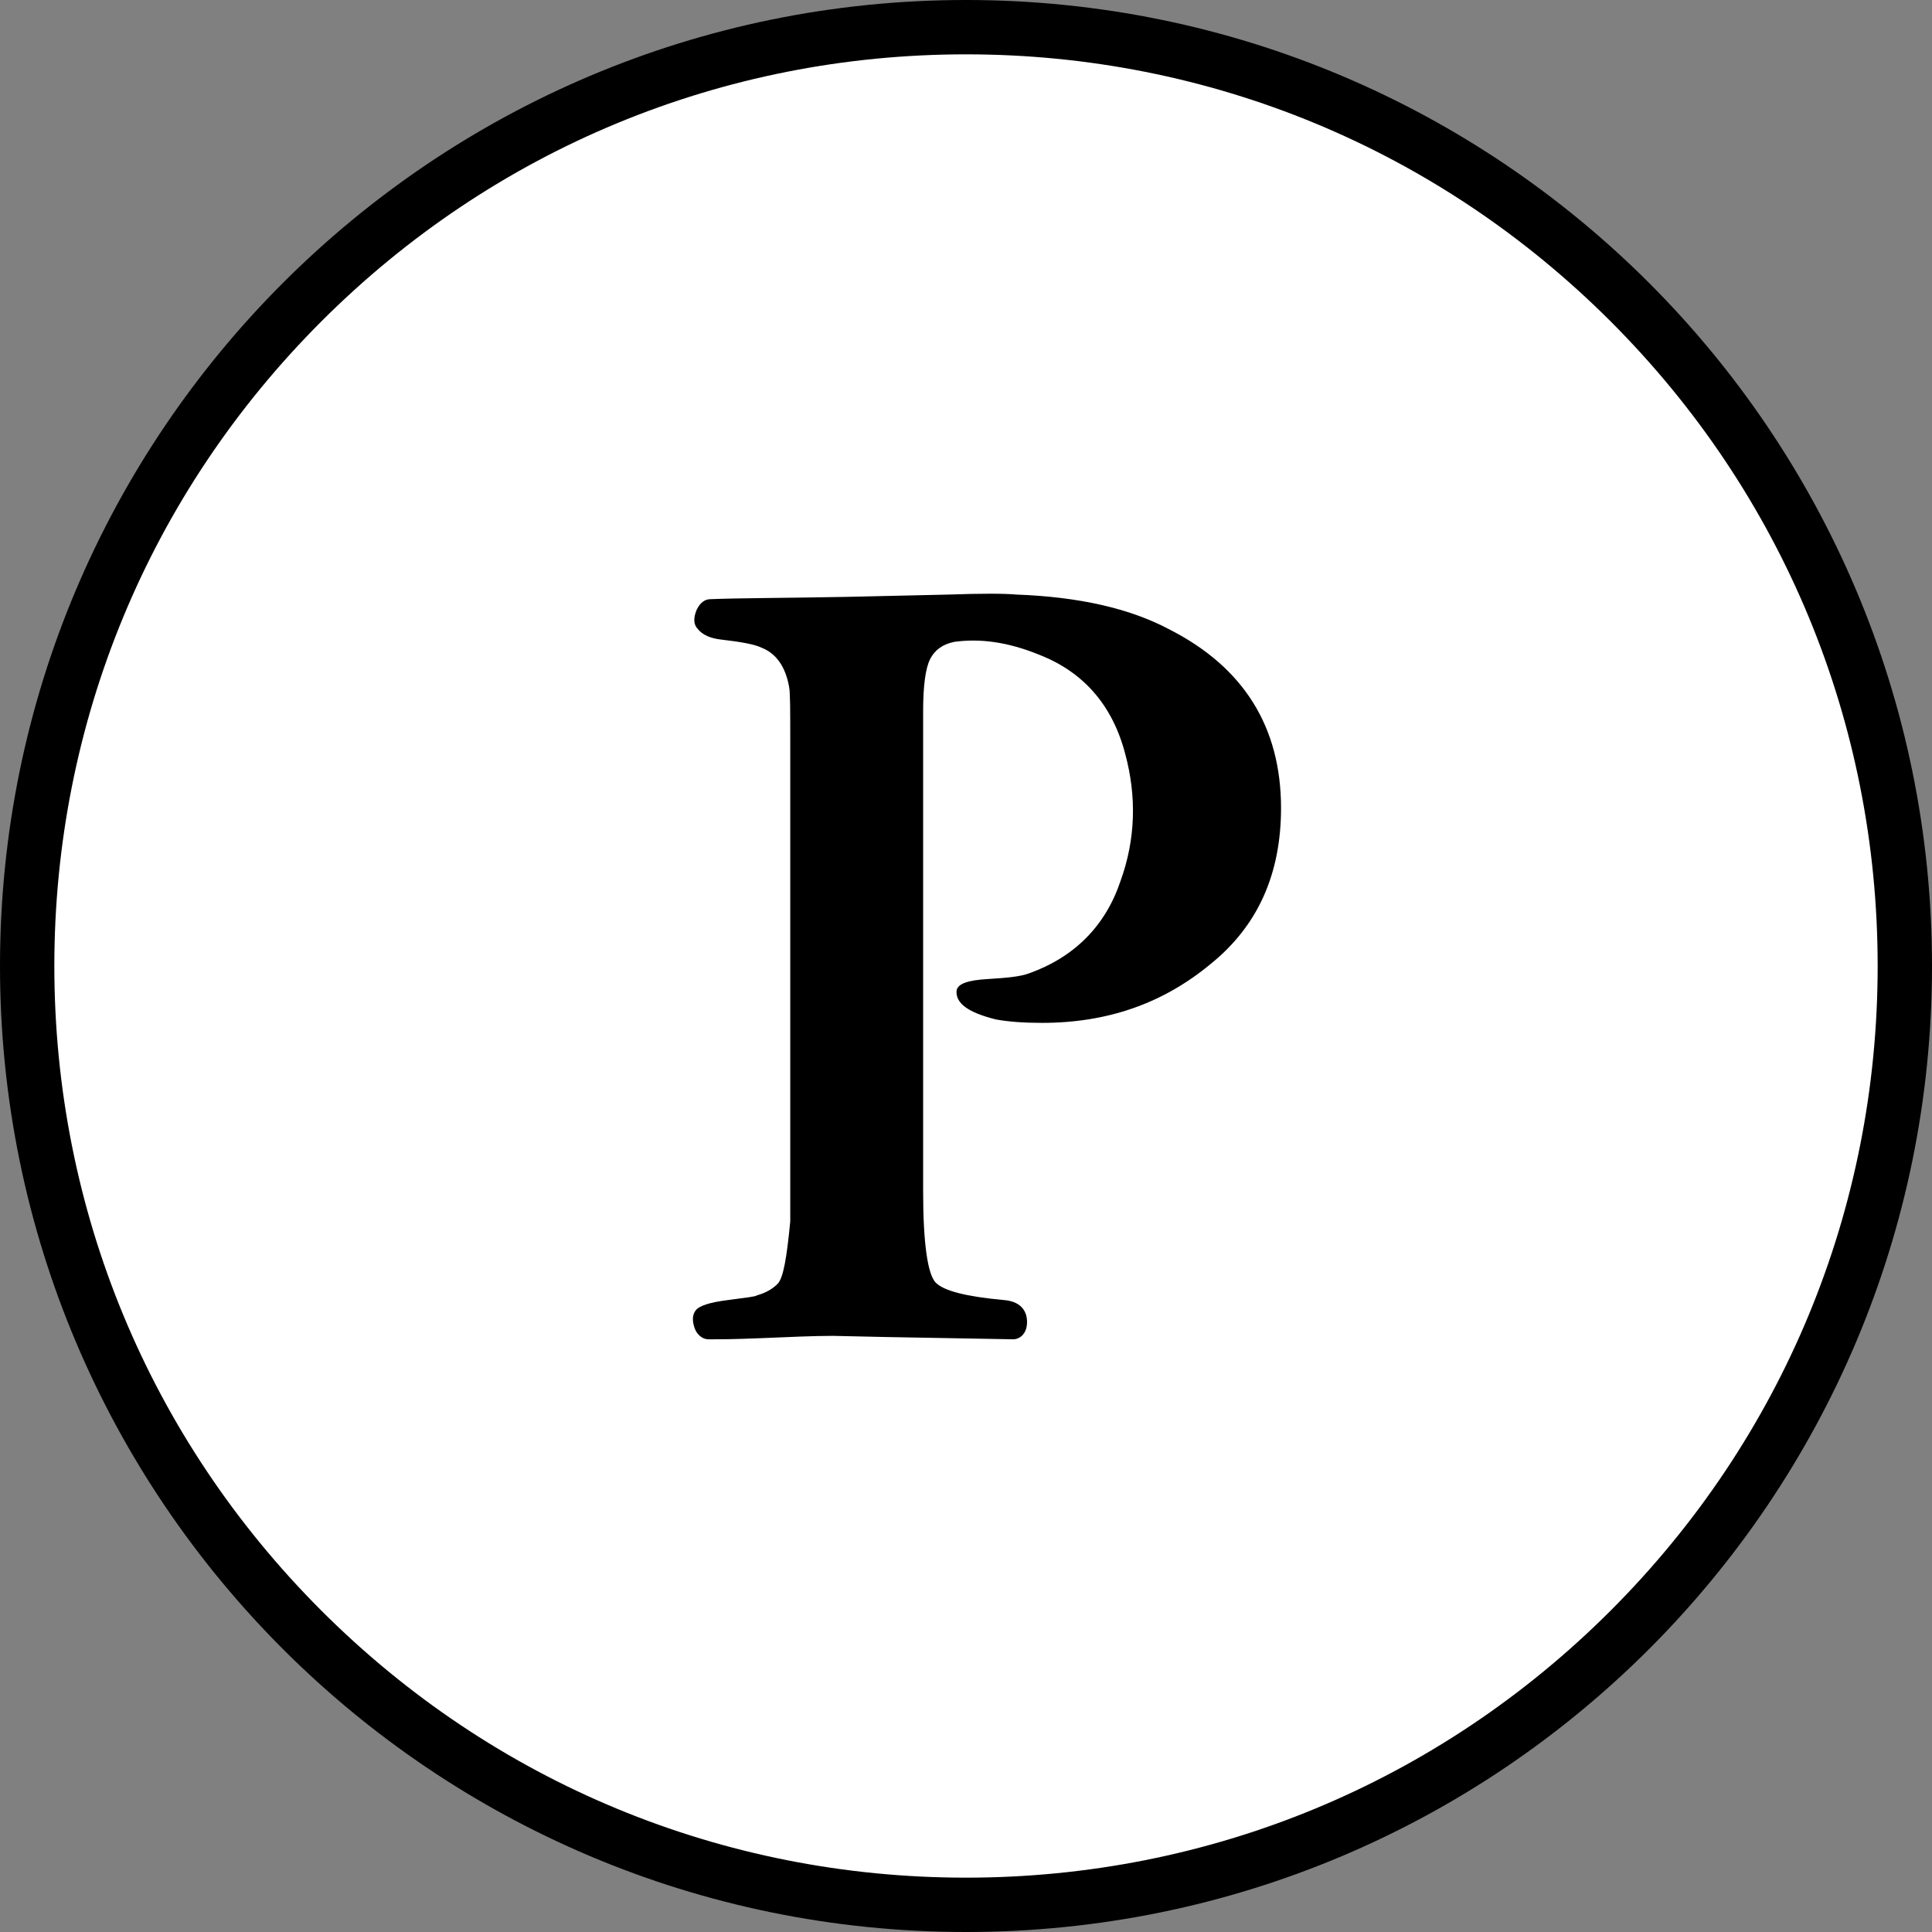
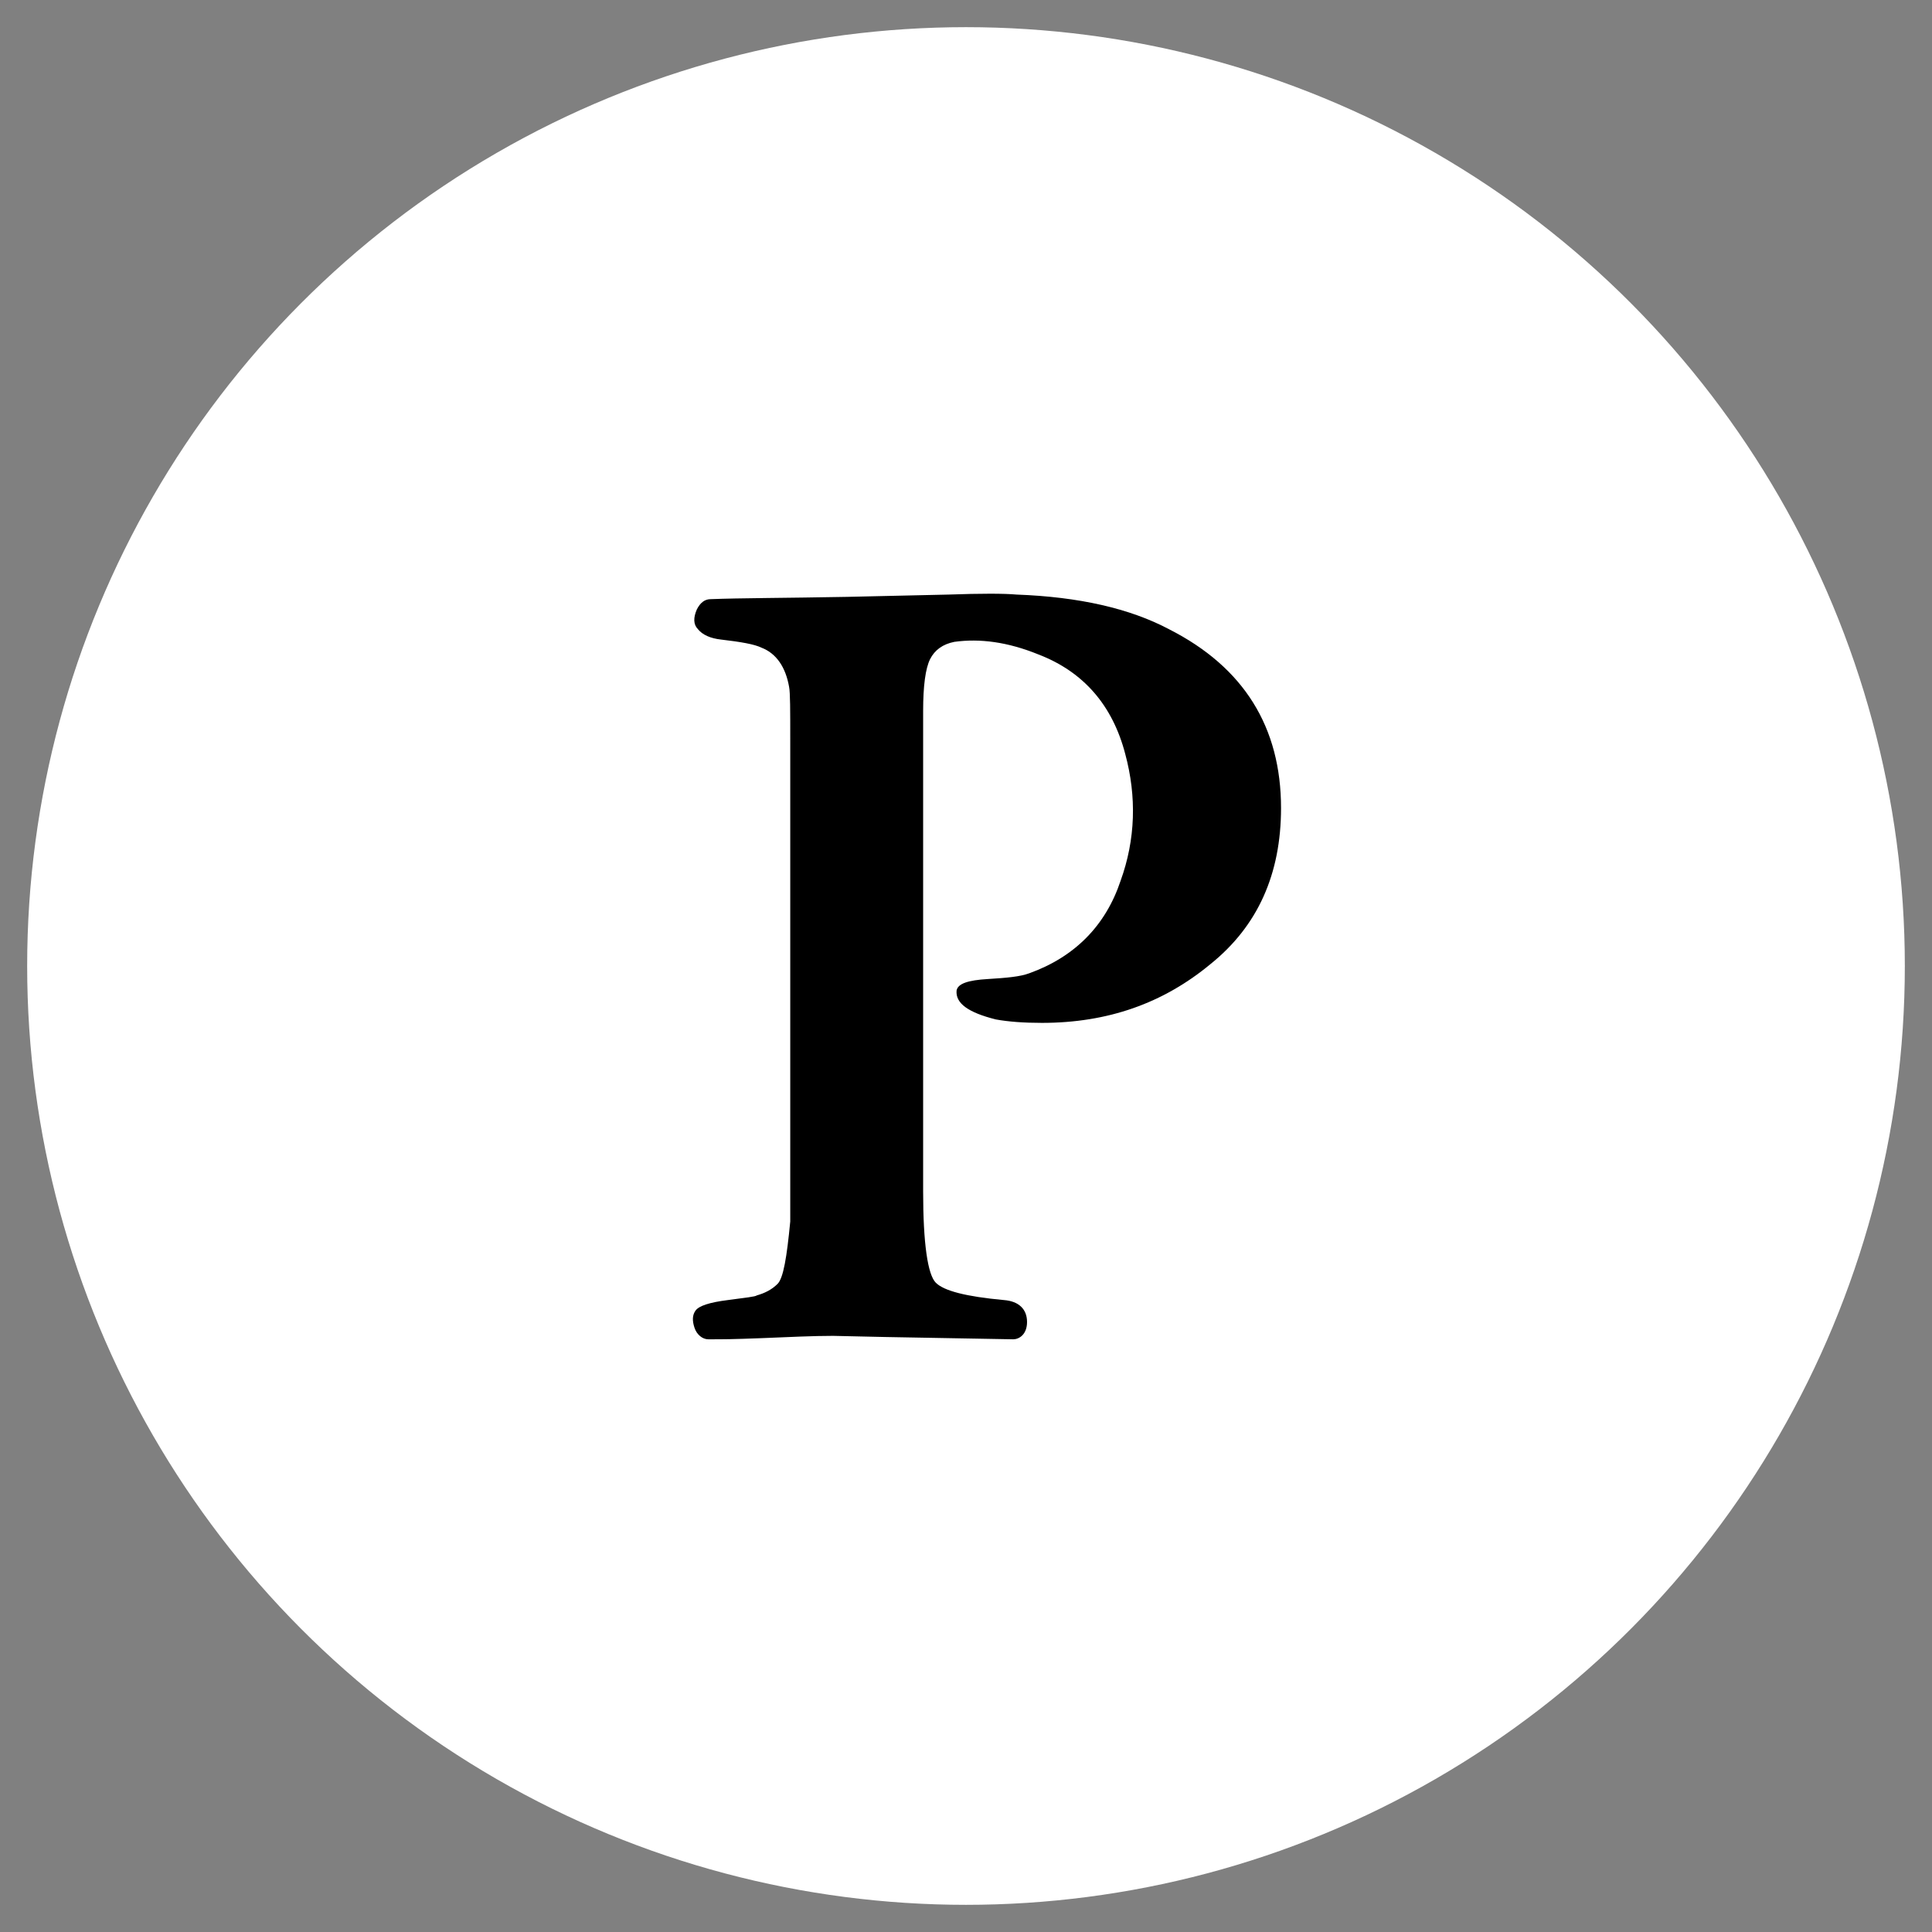
<svg xmlns="http://www.w3.org/2000/svg" version="1.1" id="レイヤー_1" x="0px" y="0px" viewBox="0 0 320 320" style="enable-background:new 0 0 320 320;" xml:space="preserve">
  <rect x="0" y="0" width="320" height="320" fill="#808080" stroke="none" />
  <style type="text/css">
	.st0{fill:#FFFFFF;}
	.st1{fill:none;stroke:#FFFFFF;stroke-width:15;stroke-linecap:round;stroke-linejoin:round;stroke-miterlimit:10;}
</style>
  <g>
    <circle class="st0" cx="160" cy="160" r="155.5" />
-     <path d="M160,9c40.33,0,78.25,15.71,106.77,44.23S311,119.67,311,160s-15.71,78.25-44.23,106.77S200.33,311,160,311   s-78.25-15.71-106.77-44.23S9,200.33,9,160S24.71,81.75,53.23,53.23S119.67,9,160,9 M160,0C71.63,0,0,71.63,0,160   s71.63,160,160,160s160-71.63,160-160S248.37,0,160,0L160,0z" />
  </g>
  <g>
    <g>
      <path d="M200.51,159.67c-7.84,6.5-17.02,9.75-27.92,9.75c-3.06,0-5.55-0.19-7.65-0.57c-4.59-1.15-6.69-2.68-6.5-4.78    c0.19-1.15,1.91-1.72,5.16-1.91c3.06-0.19,5.36-0.38,6.89-0.96c7.46-2.68,12.62-7.84,15.11-15.3c2.49-6.88,2.68-13.96,0.77-21.04    c-2.1-8.03-6.89-13.58-14.34-16.45c-5.16-2.1-9.75-2.68-13.96-2.1c-1.91,0.38-3.25,1.34-4.02,2.87c-0.76,1.53-1.15,4.4-1.15,8.61    v79.56c0,8.61,0.76,13.77,2.1,15.11s4.97,2.29,11.28,2.87c2.49,0.19,3.83,1.53,3.83,3.63c0,2.1-1.34,2.87-2.29,2.87    c-0.38,0-10.71-0.19-21.23-0.38l-8.61-0.19c-3.25,0-7.27,0.19-11.86,0.38c-4.97,0.19-6.12,0.19-8.8,0.19    c-0.96,0-1.91-0.76-2.29-1.91c-0.38-1.15-0.38-2.1,0.19-2.87c0.57-0.76,2.29-1.34,5.35-1.72c2.87-0.38,4.59-0.57,4.78-0.77    c1.34-0.38,2.49-0.96,3.44-1.91c0.96-0.96,1.53-4.4,2.1-10.33v-79.75c0-4.97,0-7.84-0.19-8.8c-0.57-3.25-2.1-5.55-4.59-6.5    c-1.15-0.57-3.44-0.96-6.69-1.34c-1.72-0.19-3.06-0.77-3.82-1.72c-0.77-0.77-0.77-1.91-0.19-3.25c0.57-1.15,1.34-1.72,2.29-1.72    c4.78-0.19,12.43-0.19,22.57-0.38l16.83-0.38c5.35-0.19,9.18-0.19,11.28,0c10.33,0.38,18.74,2.29,25.25,5.74    c12.43,6.31,18.55,16.26,18.55,29.64C212.17,144.75,208.35,153.36,200.51,159.67z" />
    </g>
  </g>
</svg>